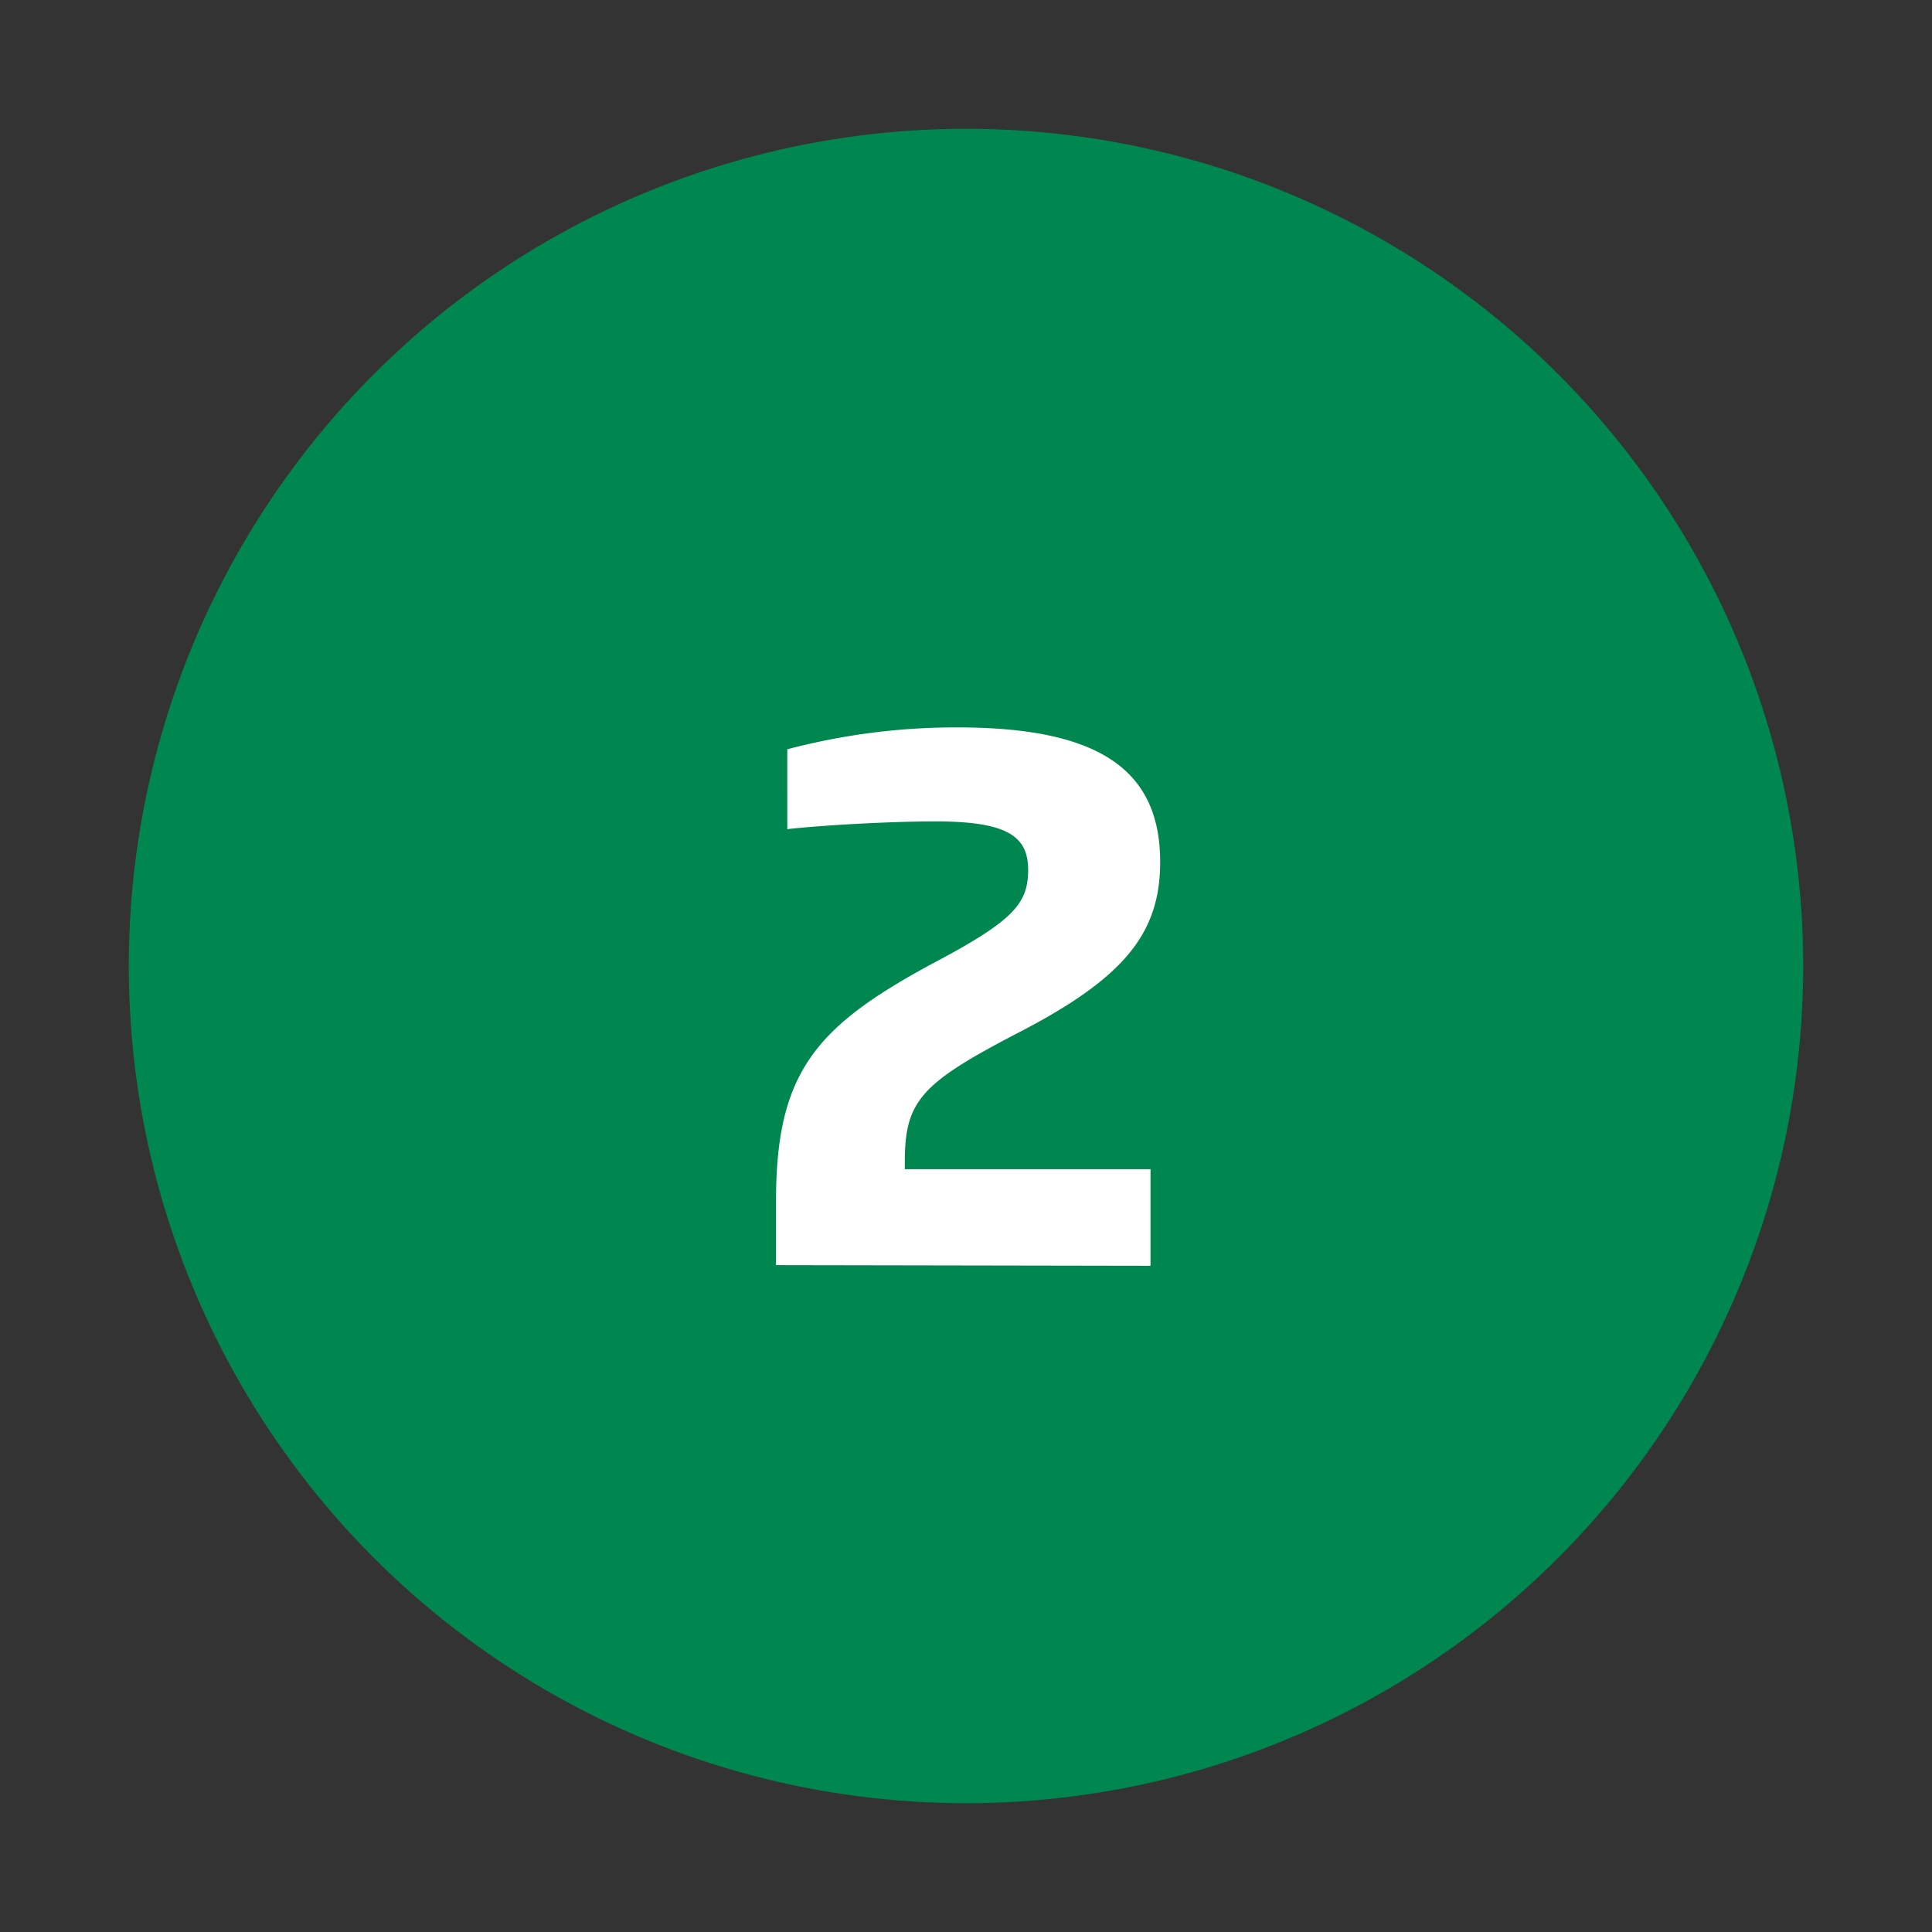
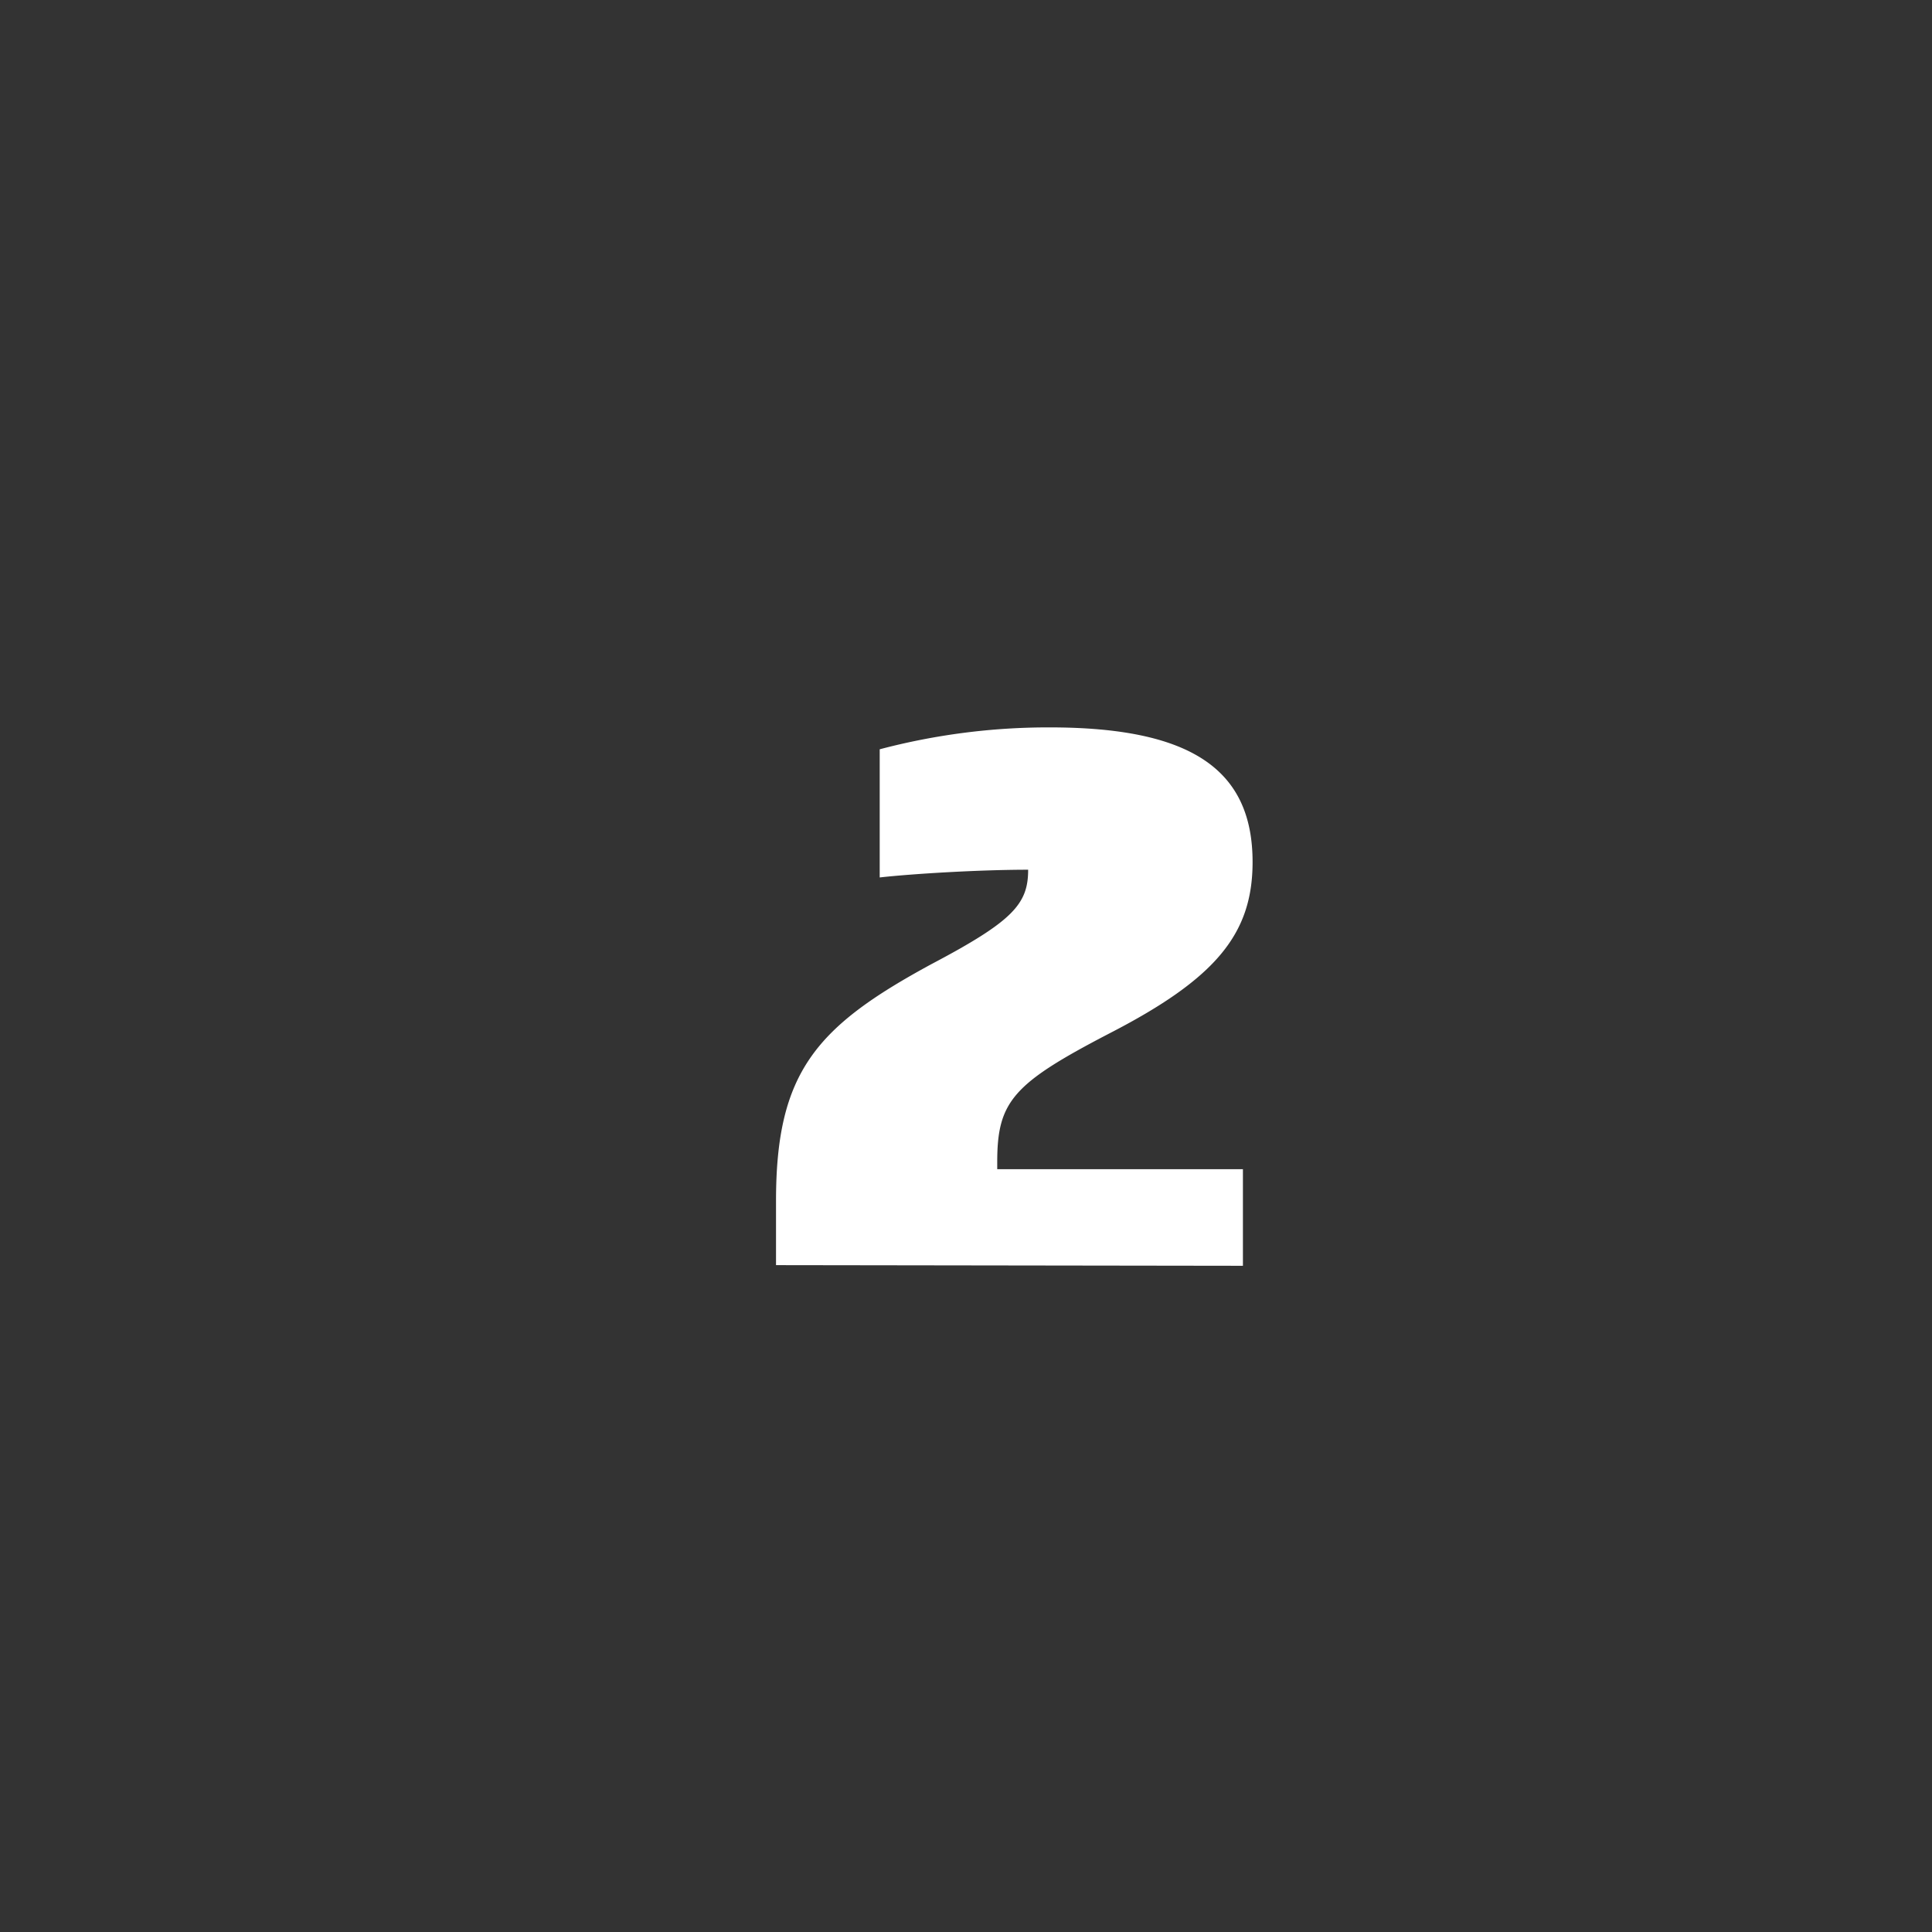
<svg xmlns="http://www.w3.org/2000/svg" id="Laag_1" data-name="Laag 1" viewBox="0 0 60 60">
  <rect x="0" y="0" width="60" height="60" fill="#333333" stroke="none" />
  <defs>
    <style>.cls-1{fill:#00874f;}.cls-2{fill:#fff;}</style>
  </defs>
  <title>Specsavers__Professionele-oogzorg_V1.3</title>
-   <circle class="cls-1" cx="30" cy="30" r="26" />
-   <path class="cls-2" d="M24.1,39.29v-2c0-4,1.25-5.41,4.83-7.35,2.54-1.34,3-1.87,3-2.93s-.69-1.5-2.87-1.5c-1.55,0-3.64.13-4.61.24V23.27a20.48,20.48,0,0,1,5.28-.68c4.38,0,6.3,1.3,6.3,4.18,0,2.22-1.12,3.61-4.44,5.32-3,1.56-3.49,2.11-3.49,4v.22h7.63v3Z" />
+   <path class="cls-2" d="M24.1,39.29v-2c0-4,1.25-5.41,4.83-7.35,2.54-1.34,3-1.87,3-2.93c-1.55,0-3.64.13-4.61.24V23.27a20.48,20.48,0,0,1,5.28-.68c4.38,0,6.3,1.3,6.3,4.18,0,2.22-1.12,3.61-4.44,5.32-3,1.56-3.49,2.11-3.49,4v.22h7.63v3Z" />
</svg>